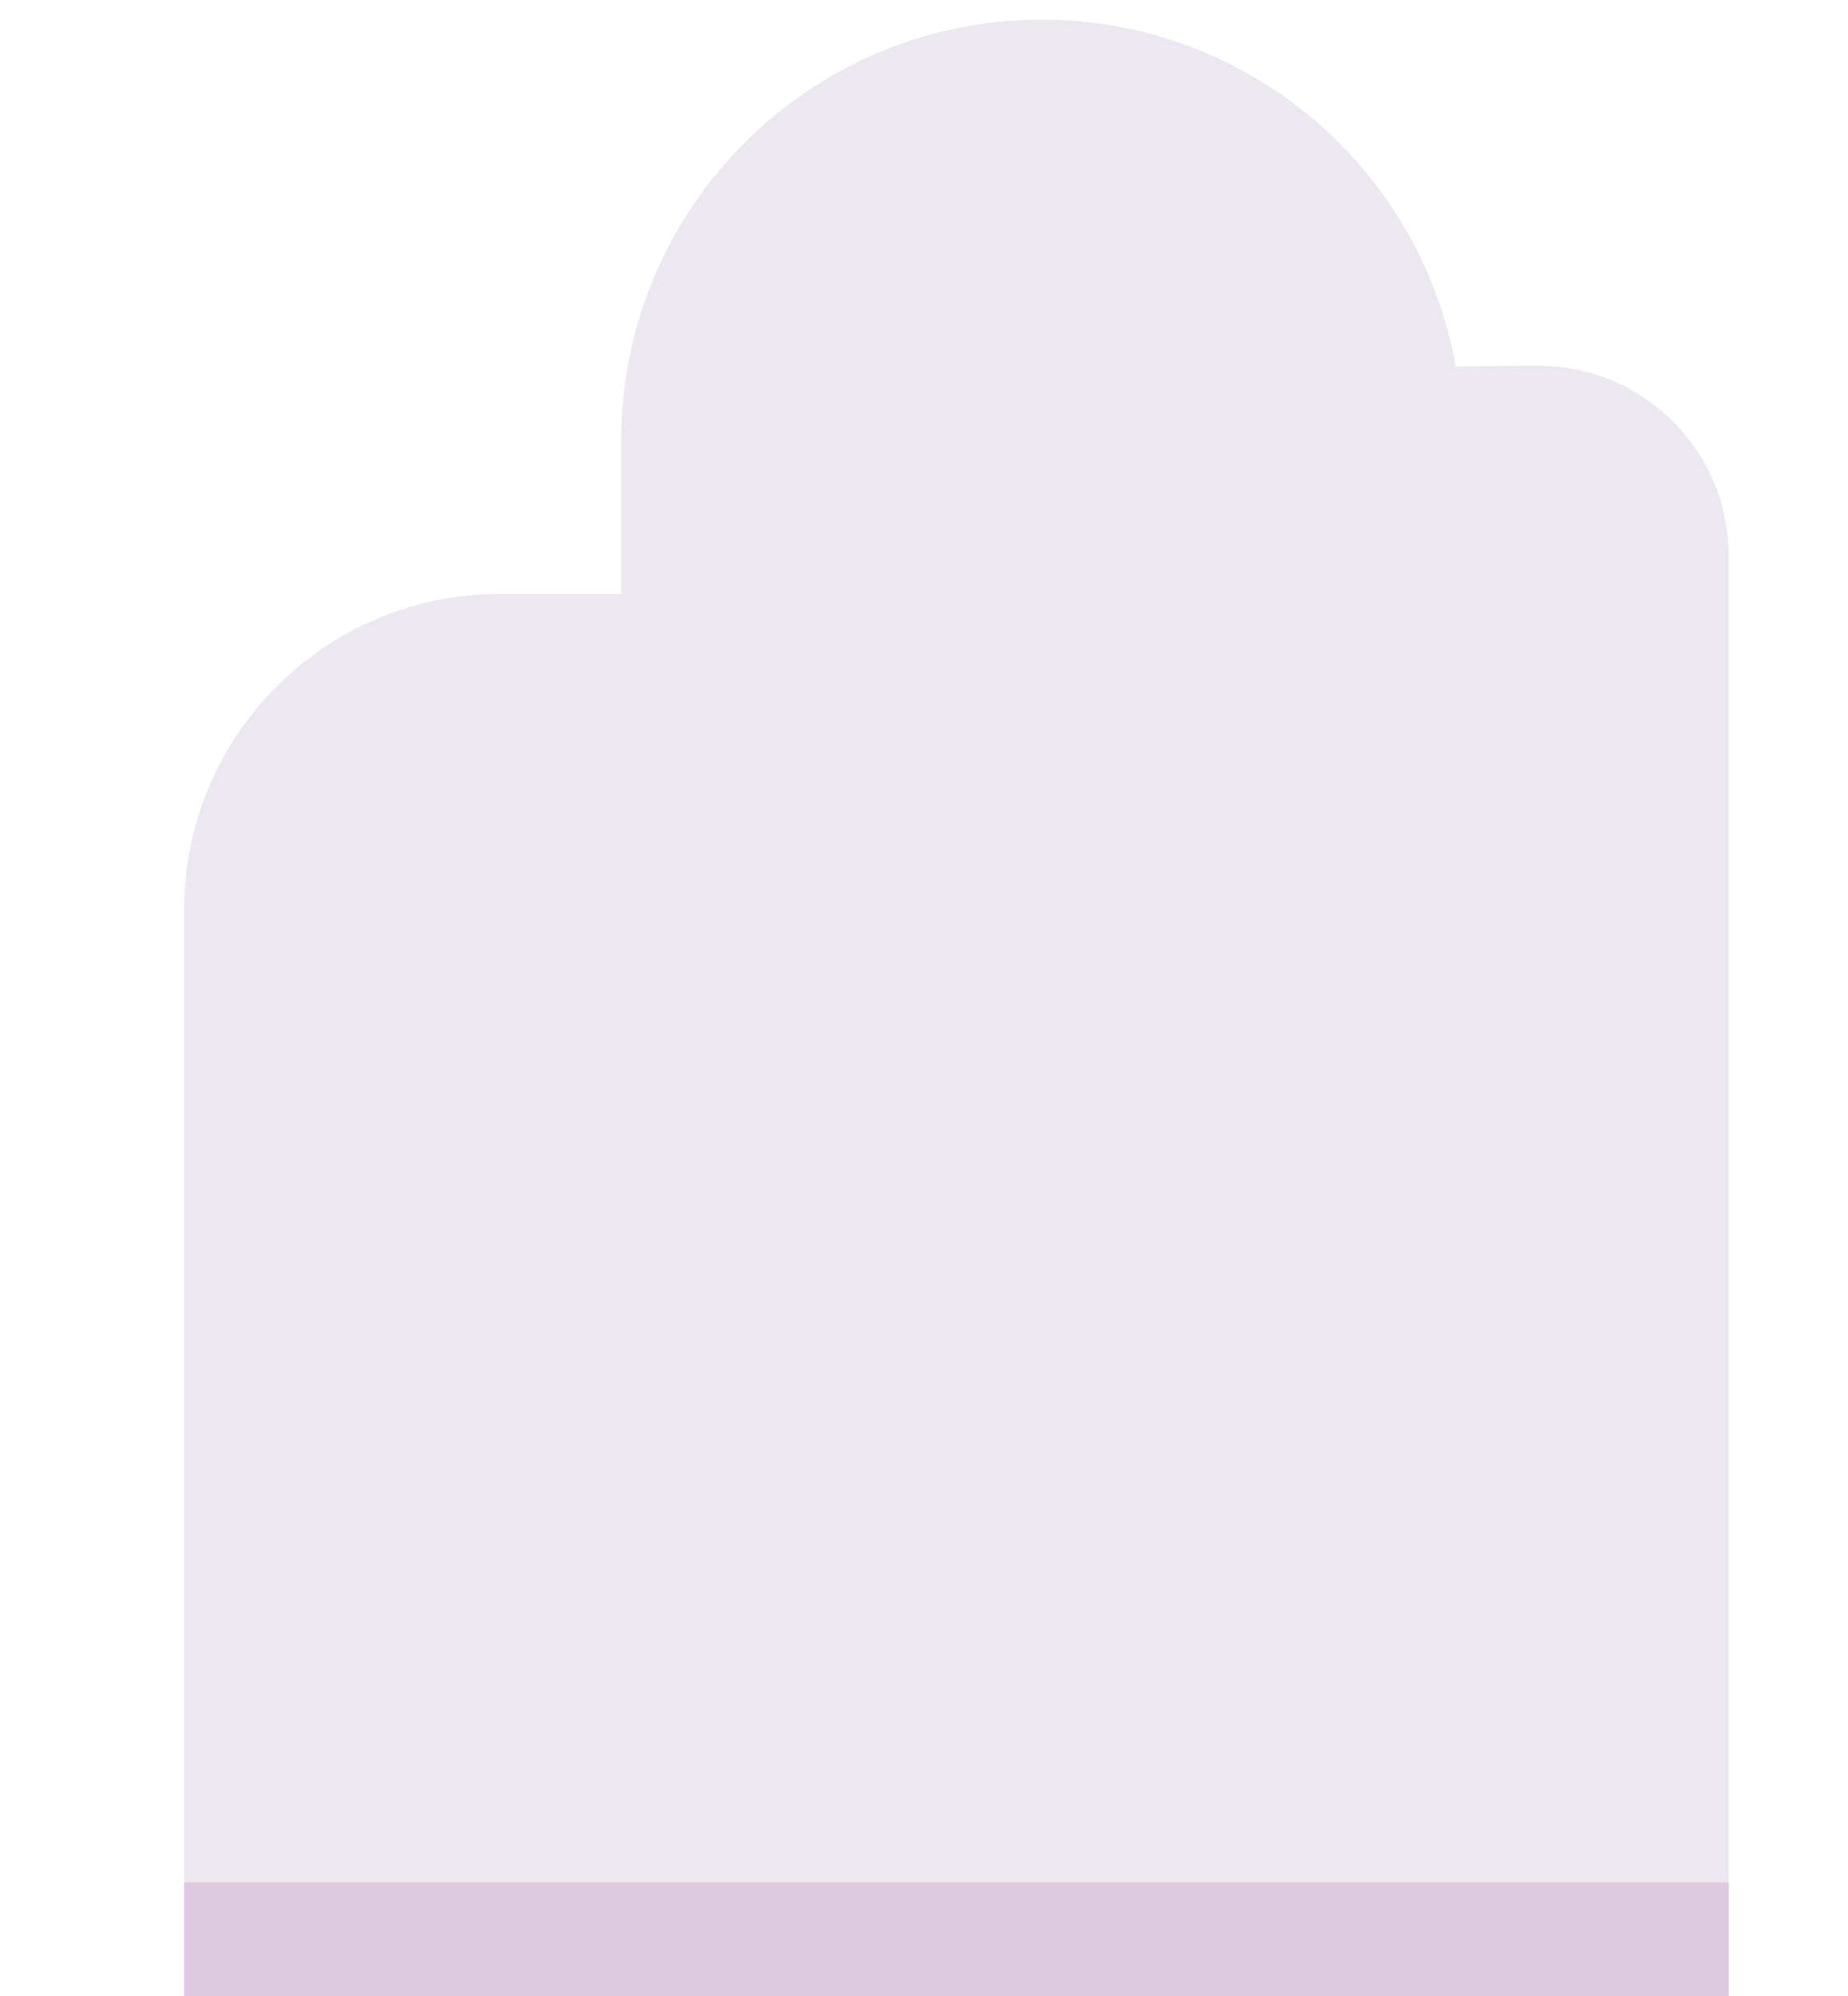
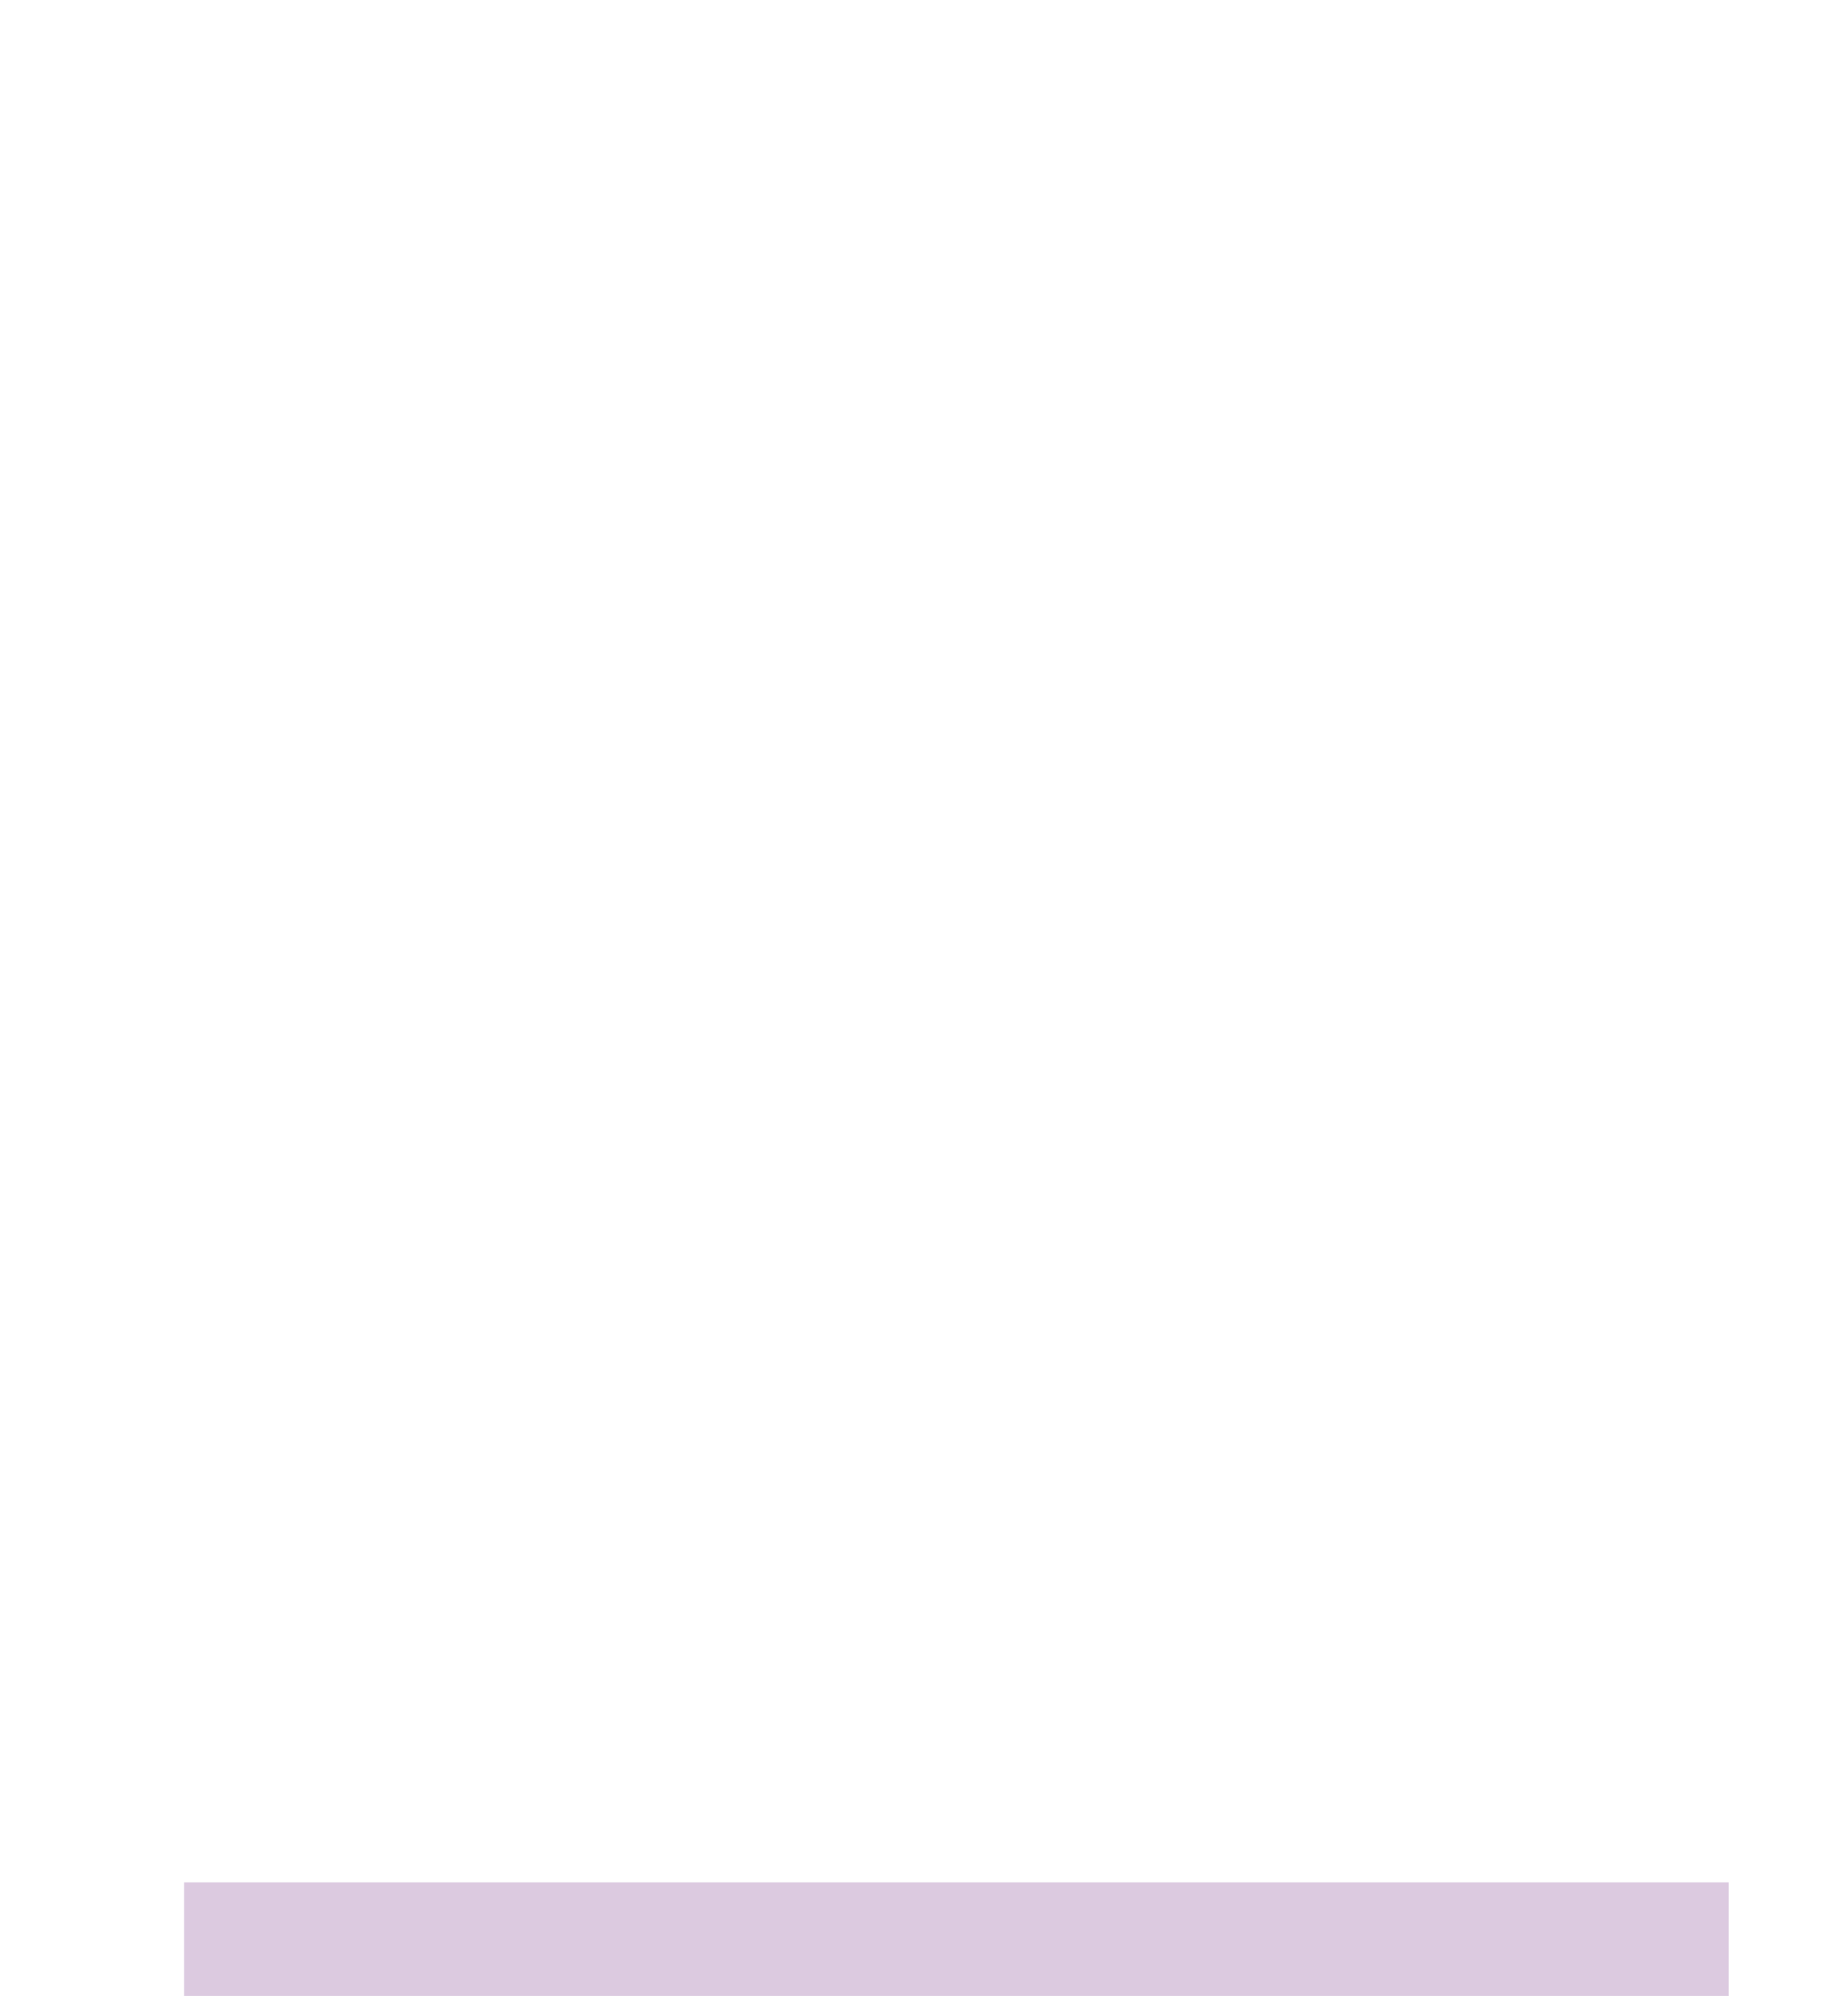
<svg xmlns="http://www.w3.org/2000/svg" id="b" data-name="Ebene 2" viewBox="0 0 821.19 886.55">
  <g id="c" data-name="Busstop HG">
    <g>
-       <path d="M683.67,162.47l-36.8.24c-15.52-87.52-91.98-153.99-183.96-153.99h0c-103.19,0-186.84,83.65-186.84,186.84v68.24h-53.92c-77.51,0-140.34,62.83-140.34,140.34v482.4h686.37V246.99c0-46.68-37.84-84.52-84.52-84.52Z" style="fill: #d5cbdd; opacity: .43;" />
      <rect x="81.82" y="836.09" width="686.37" height="50.44" style="fill: #dccae0;" />
    </g>
  </g>
  <g id="d" data-name="Rechteck">
-     <rect width="821.19" height="886.55" style="fill: none;" />
-   </g>
+     </g>
</svg>